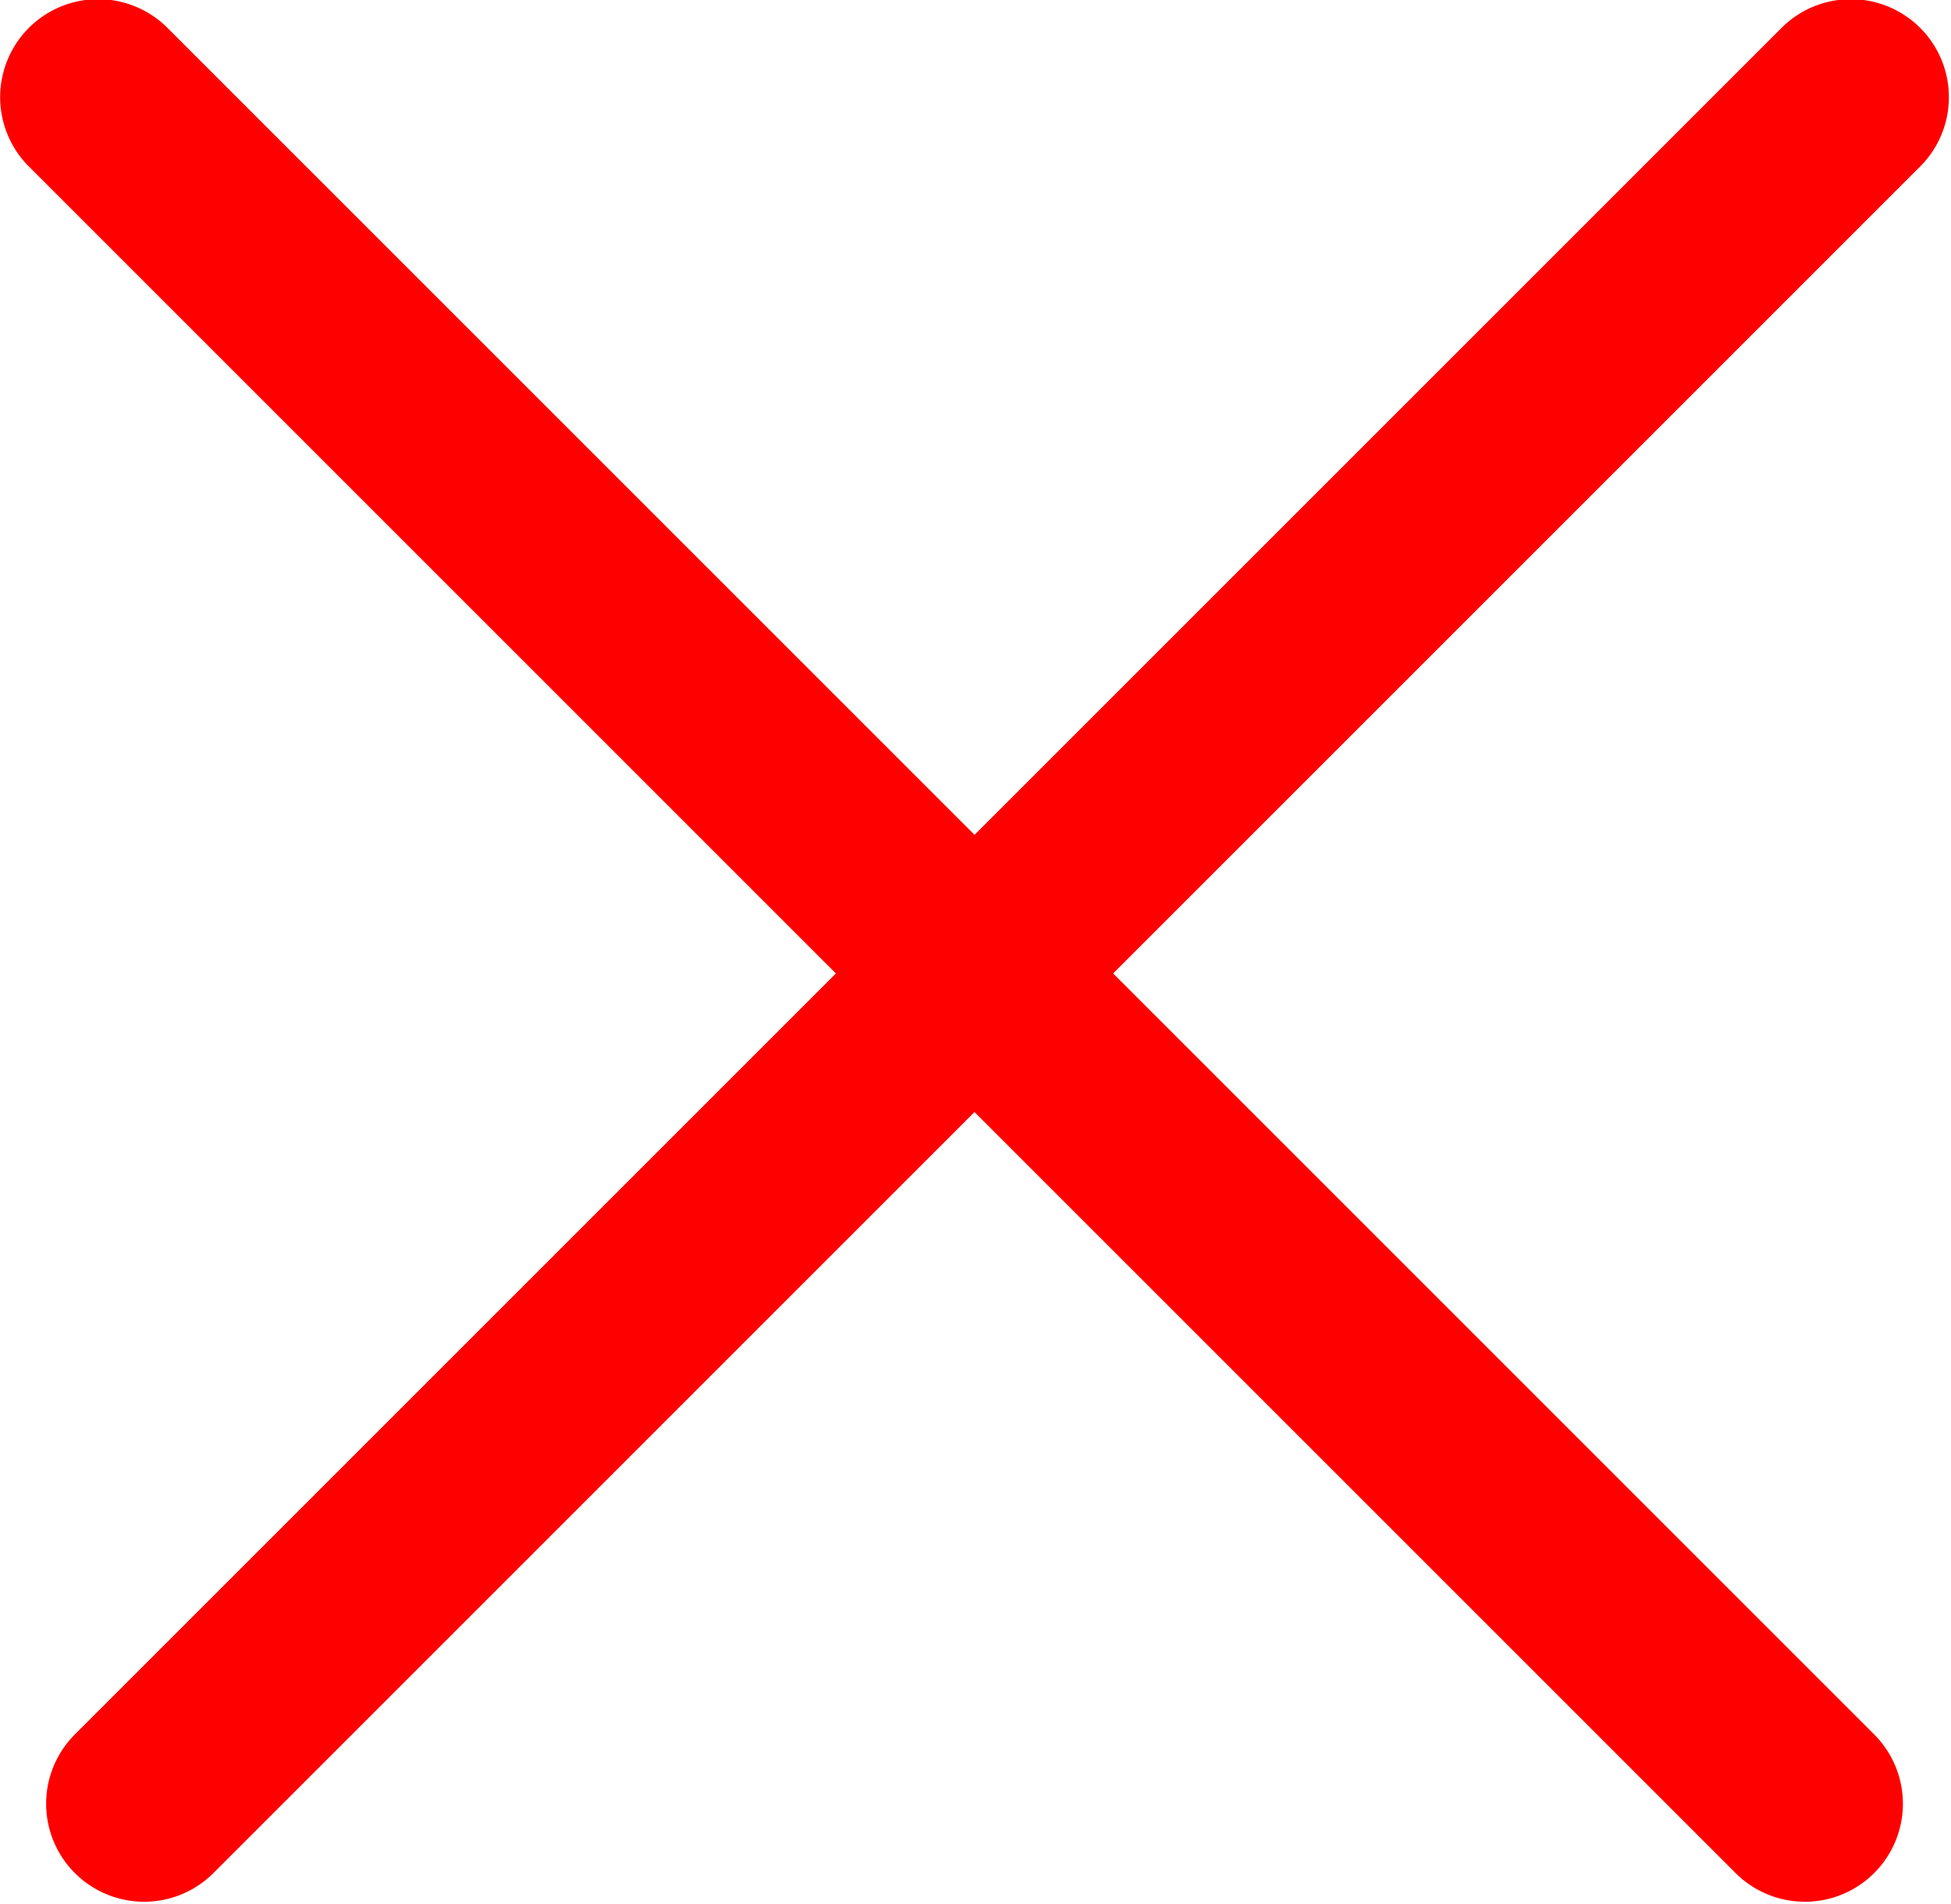
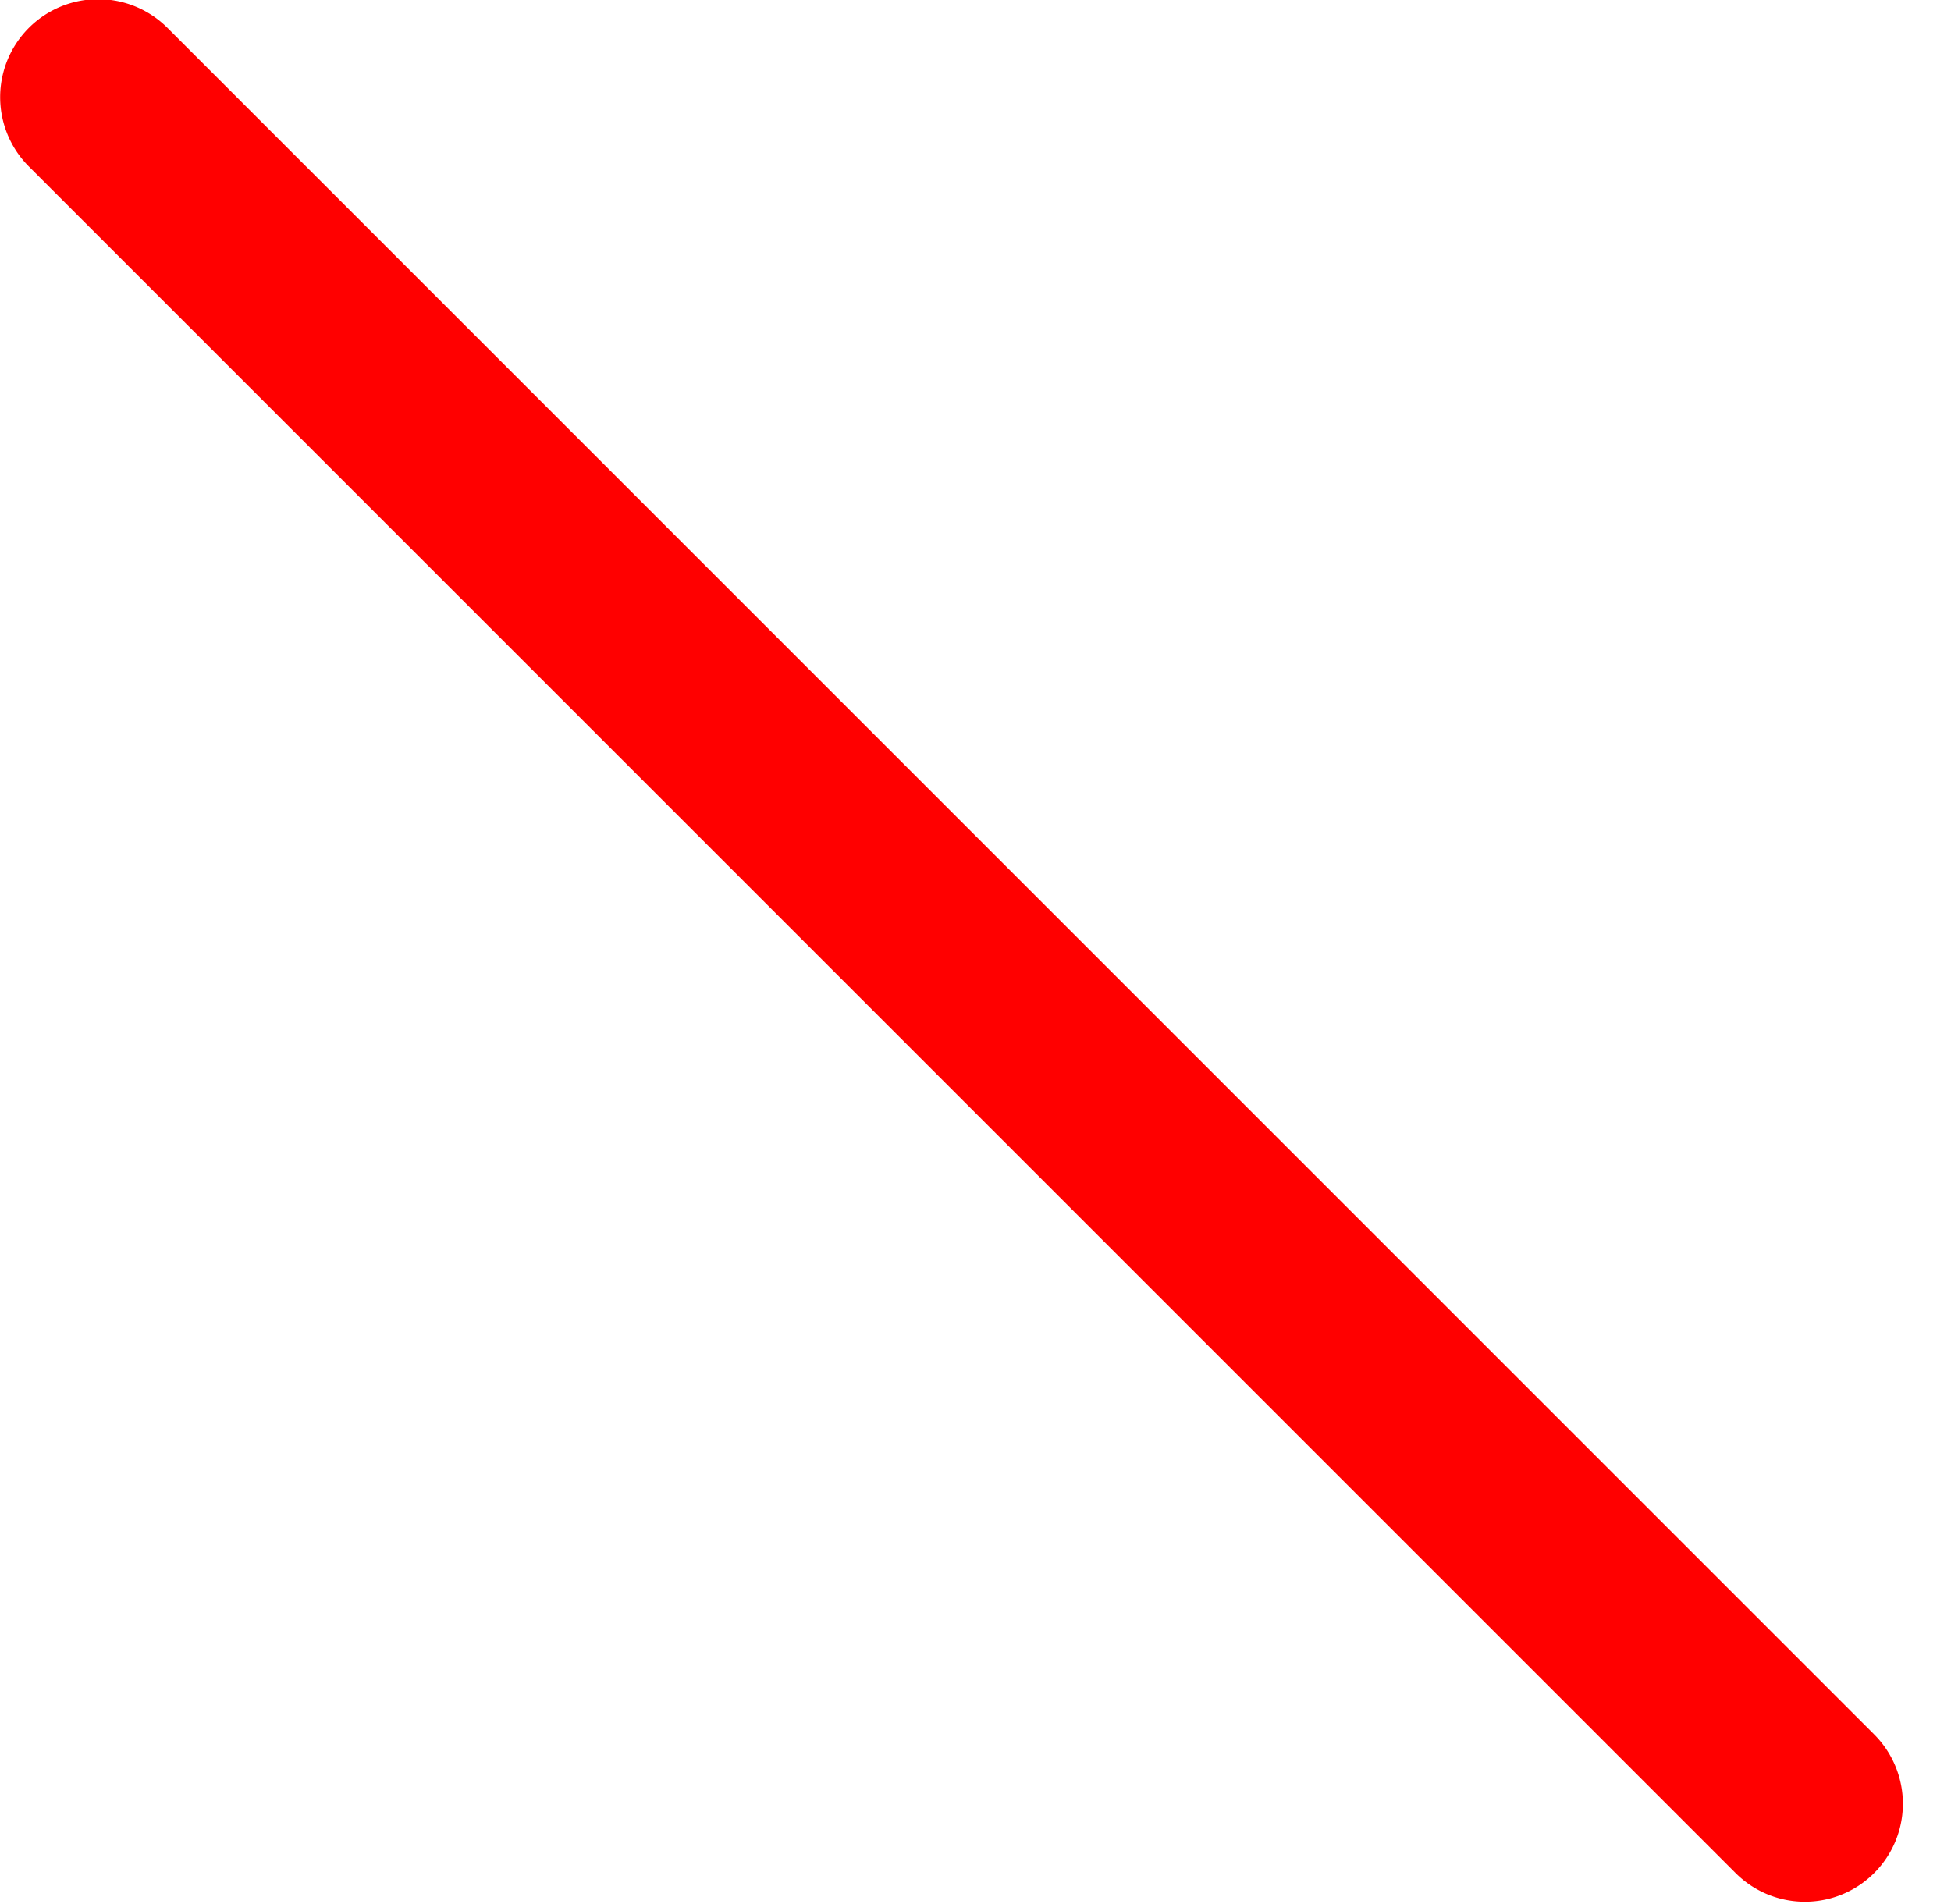
<svg xmlns="http://www.w3.org/2000/svg" viewBox="0 0 29.91 29.19">
  <g fill="#f00" fill-rule="evenodd" transform="translate(-1289.06 -1120.78)">
-     <path d="m1291.63 1121.21 26.16 26.16a1.5 1.5 0 0 1 -2.12 2.13l-26.17-26.17a1.5 1.5 0 0 1 2.13-2.12z" />
-     <path d="m1316.37 1121.21-26.16 26.16a1.5 1.5 0 0 0 2.12 2.13l26.17-26.17a1.5 1.5 0 0 0 -2.13-2.12z" />
+     <path d="m1291.63 1121.21 26.16 26.16a1.5 1.5 0 0 1 -2.12 2.13l-26.17-26.17a1.5 1.5 0 0 1 2.13-2.12" />
  </g>
</svg>